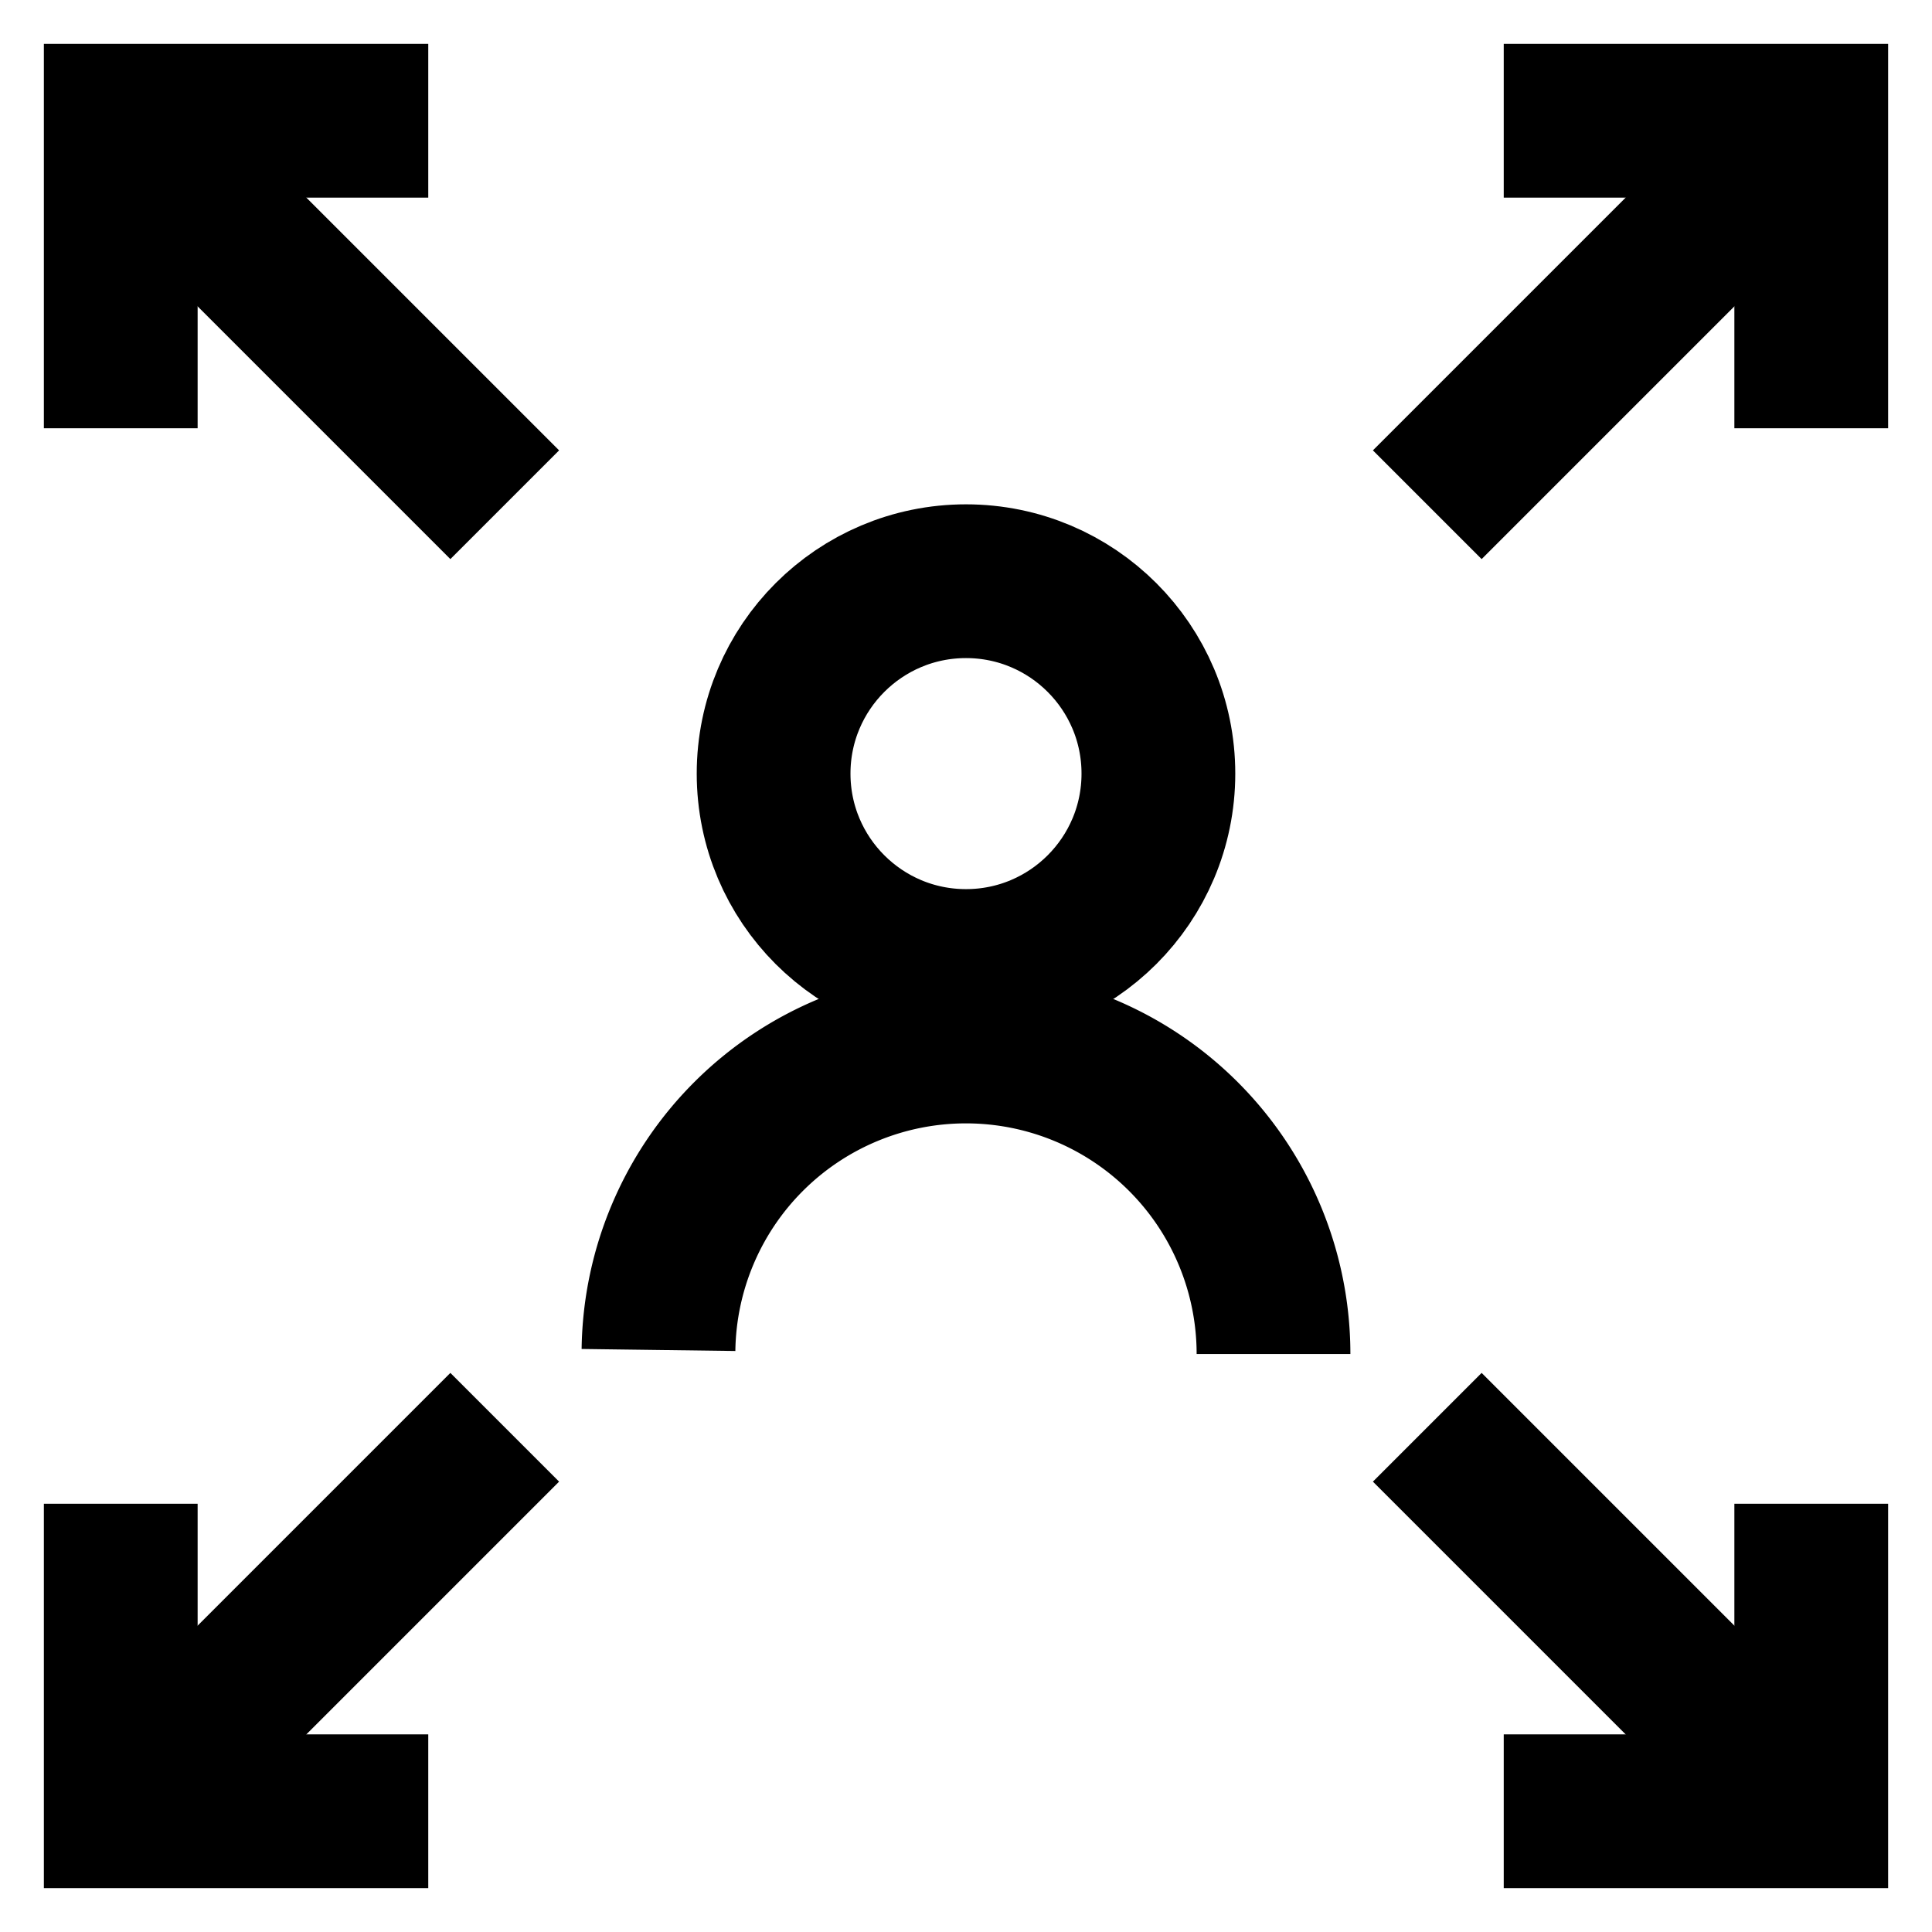
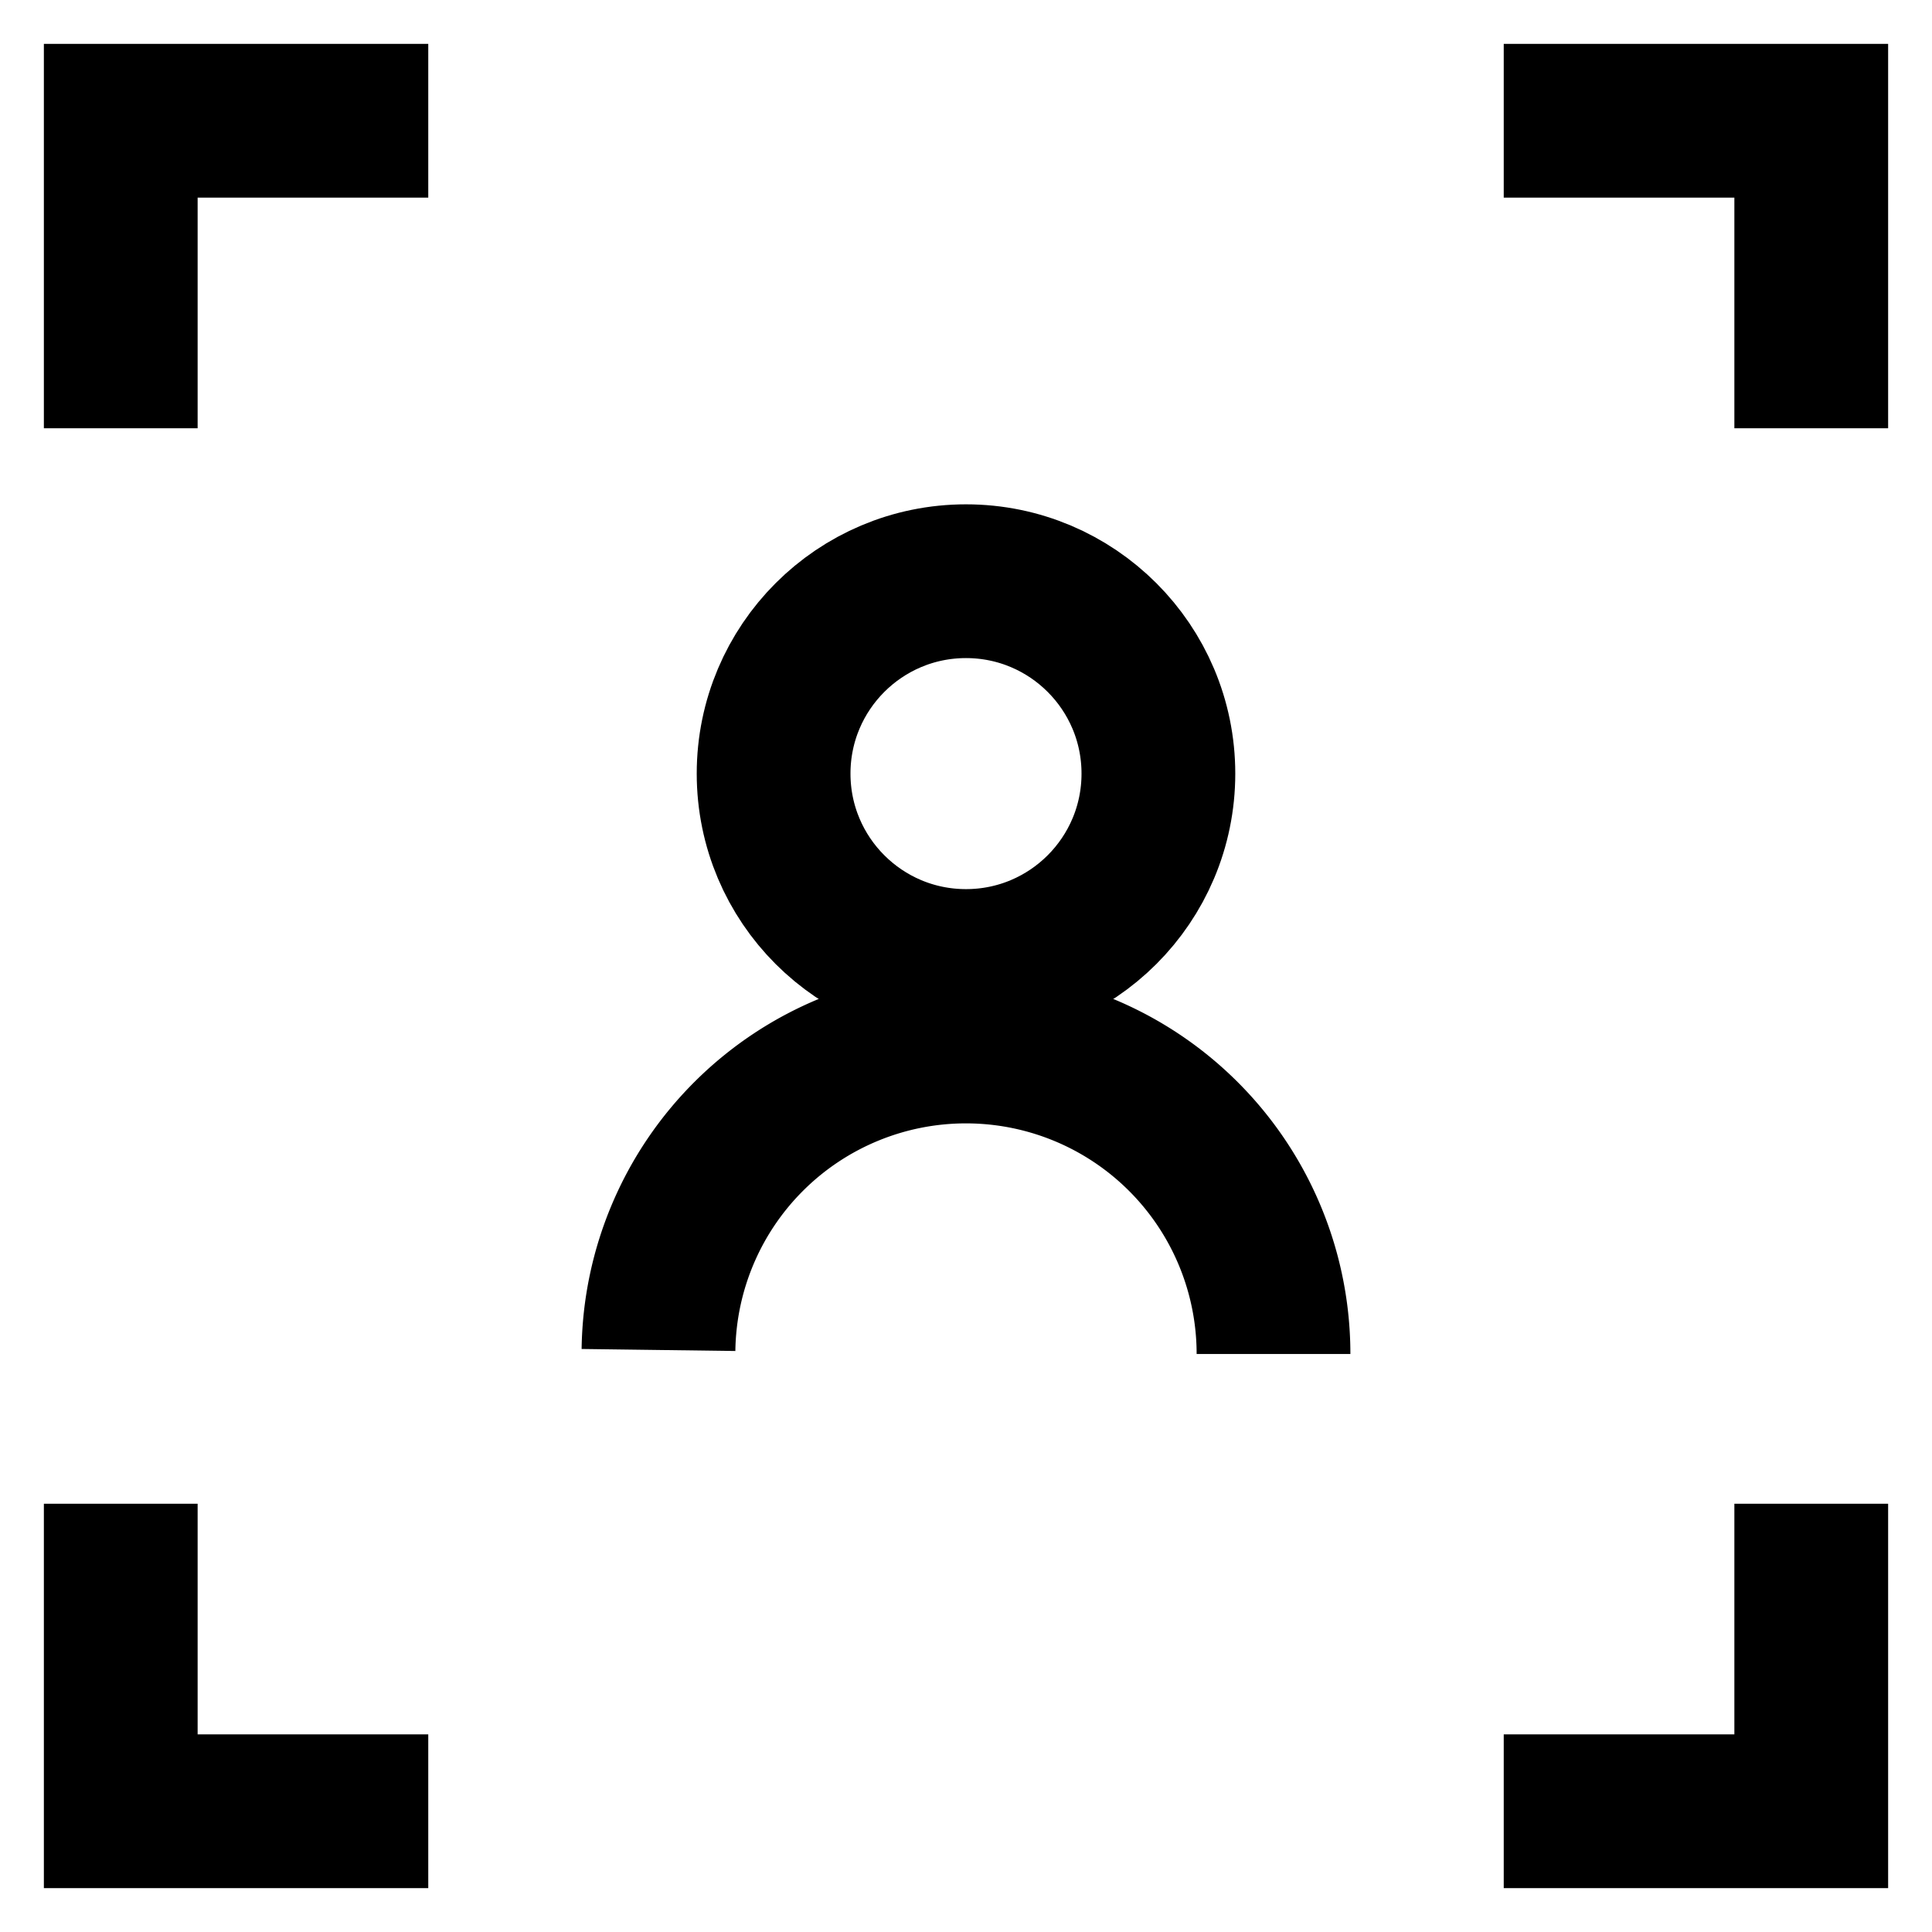
<svg xmlns="http://www.w3.org/2000/svg" id="Layer_1" data-name="Layer 1" viewBox="0 0 24 24">
  <defs>
    <style>.cls-1{fill:none;stroke:#000;stroke-miterlimit:10;stroke-width:1.91px;}</style>
  </defs>
  <path class="cls-1" d="M8.18,16.77A3.82,3.82,0,0,1,12,13h0a3.82,3.82,0,0,1,3.82,3.82" />
  <circle class="cls-1" cx="12" cy="9.61" r="2.39" />
  <polyline class="cls-1" points="18.68 1.5 22.5 1.5 22.5 5.32" />
-   <line class="cls-1" x1="17.73" y1="6.27" x2="22.5" y2="1.5" />
  <polyline class="cls-1" points="5.32 22.5 1.5 22.5 1.5 18.68" />
-   <line class="cls-1" x1="6.27" y1="17.73" x2="1.5" y2="22.5" />
  <polyline class="cls-1" points="22.5 18.68 22.5 22.5 18.68 22.5" />
-   <line class="cls-1" x1="17.73" y1="17.73" x2="22.5" y2="22.5" />
  <polyline class="cls-1" points="1.5 5.32 1.5 1.5 5.32 1.5" />
-   <line class="cls-1" x1="6.27" y1="6.27" x2="1.5" y2="1.5" />
</svg>